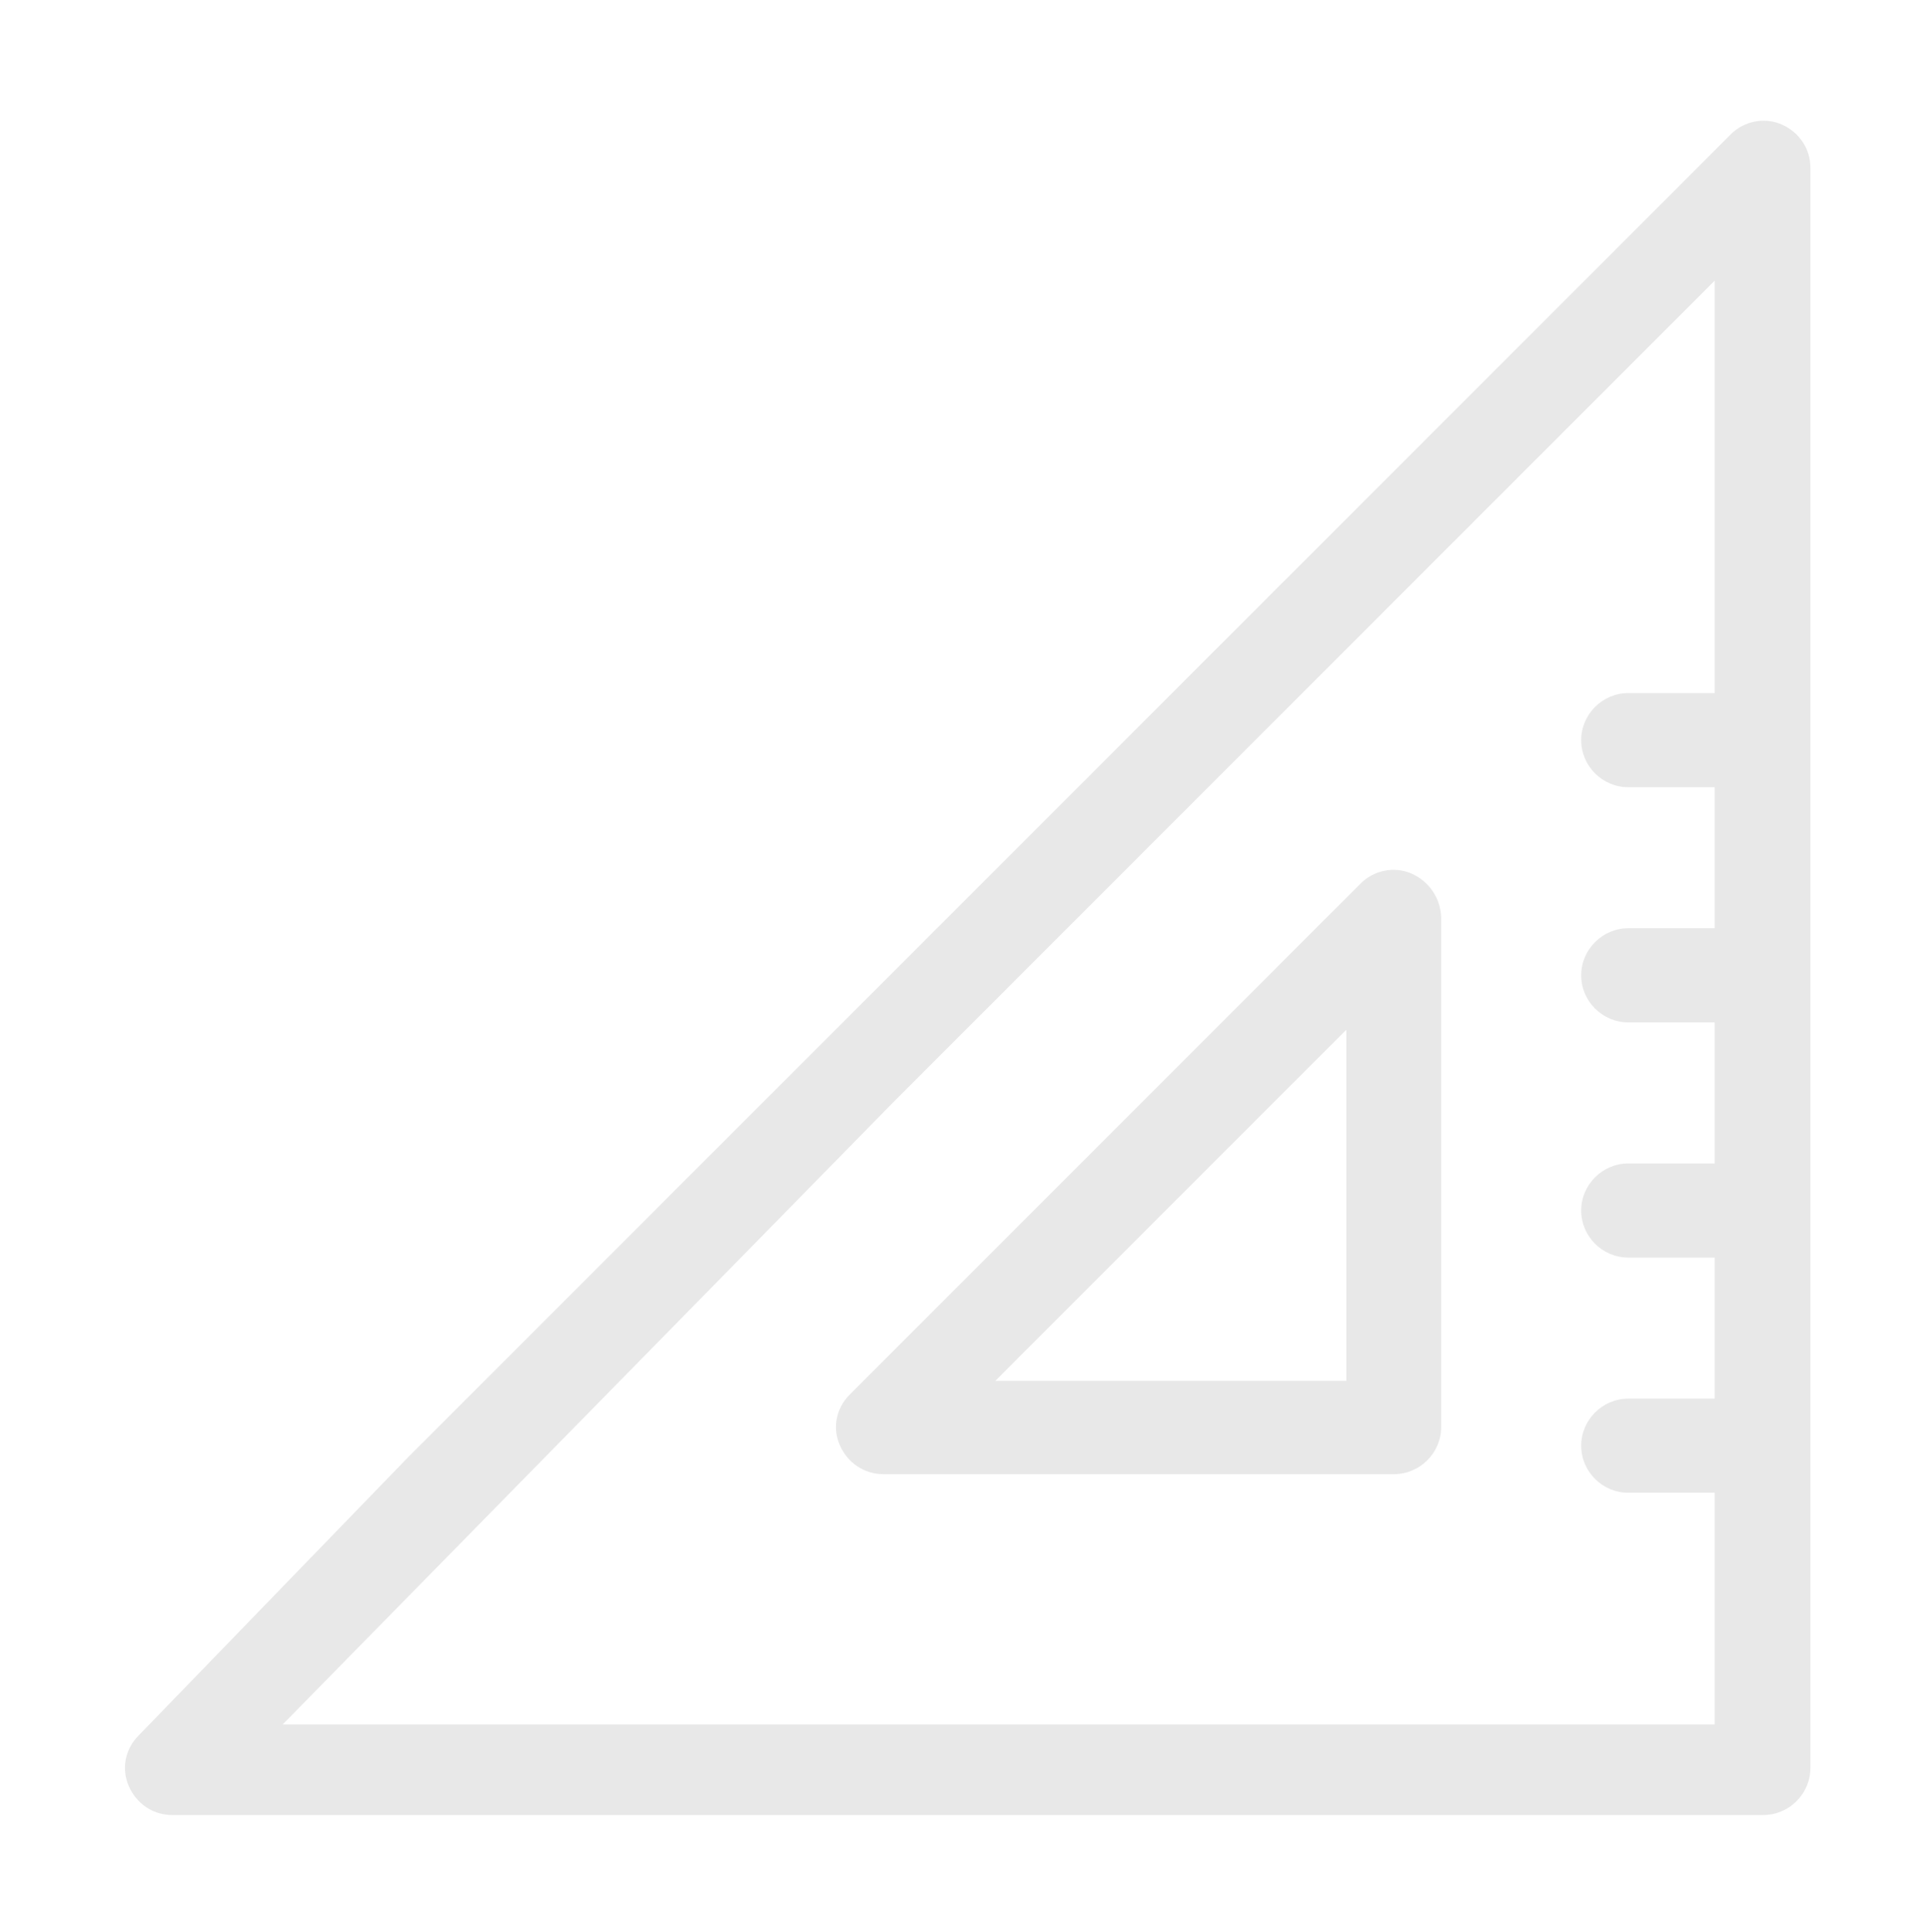
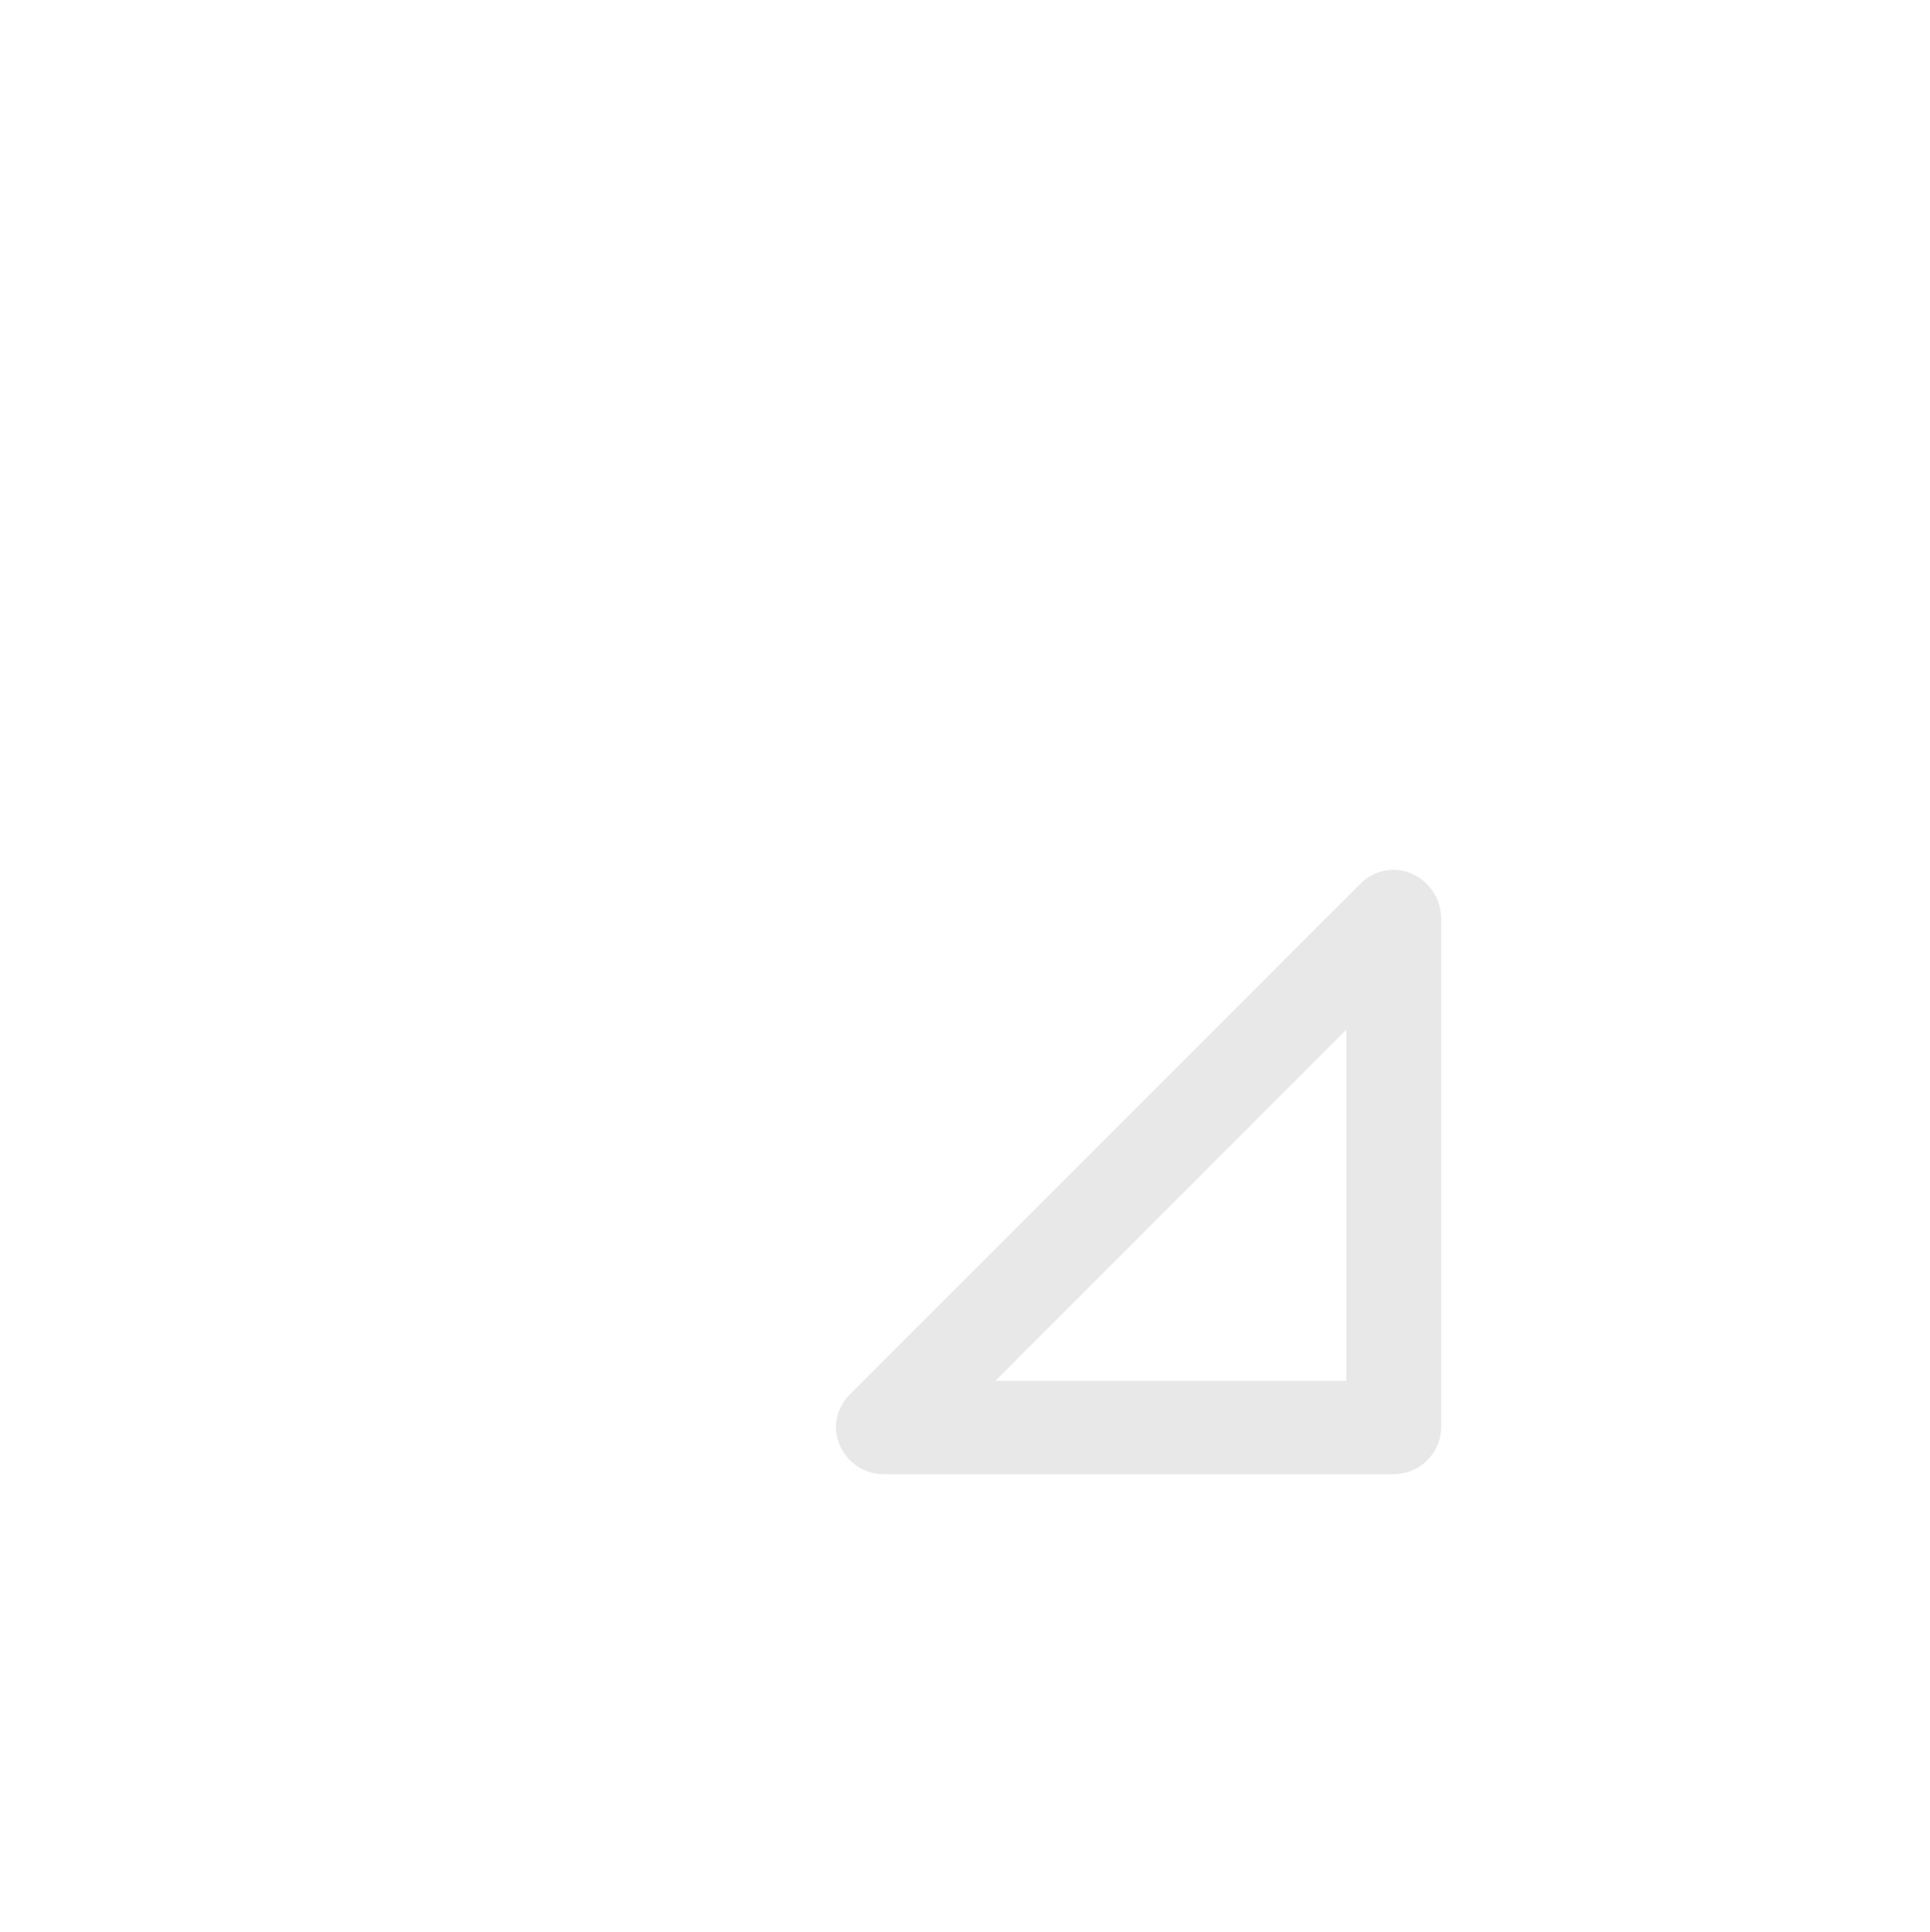
<svg xmlns="http://www.w3.org/2000/svg" version="1.1" id="Layer_1" x="0px" y="0px" viewBox="0 0 156.7 156.82" style="enable-background:new 0 0 156.7 156.82;" xml:space="preserve">
  <style type="text/css"> .st0{opacity:0.15;} .st1{fill:#676767;} </style>
  <g>
    <g class="st0">
      <path class="st1" d="M114.6,70.91c-1.42-0.62-3.08-0.25-4.12,0.8L68.99,113.2c-1.11,1.11-1.42,2.71-0.8,4.12s1.97,2.34,3.51,2.34 h41.49c2.09,0,3.82-1.72,3.82-3.82V74.42C116.94,72.88,116.02,71.53,114.6,70.91z M80.81,112.09l28.5-28.5v28.5H80.81z" />
-       <path class="st1" d="M33.11,118.31l-21.85,22.56c-1.11,1.11-1.42,2.71-0.8,4.12c0.62,1.42,1.97,2.34,3.51,2.34h129.2 c2.09,0,3.82-1.72,3.82-3.82V13.61c0-1.54-0.92-2.89-2.34-3.51c-1.42-0.62-3.08-0.25-4.12,0.8l-11.39,11.39L33.11,118.31z M72.5,89.5l66.72-66.72v33.48h-7.02c-2.09,0-3.82,1.72-3.82,3.82s1.72,3.82,3.82,3.82h7.02v11.45h-7.02 c-2.09,0-3.82,1.72-3.82,3.82s1.72,3.82,3.82,3.82h7.02v11.45h-7.02c-2.09,0-3.82,1.72-3.82,3.82s1.72,3.82,3.82,3.82h7.02v11.45 h-7.02c-2.09,0-3.82,1.72-3.82,3.82s1.72,3.82,3.82,3.82h7.02v18.81H22.95l38.35-39.06L72.5,89.5z" />
    </g>
  </g>
</svg>